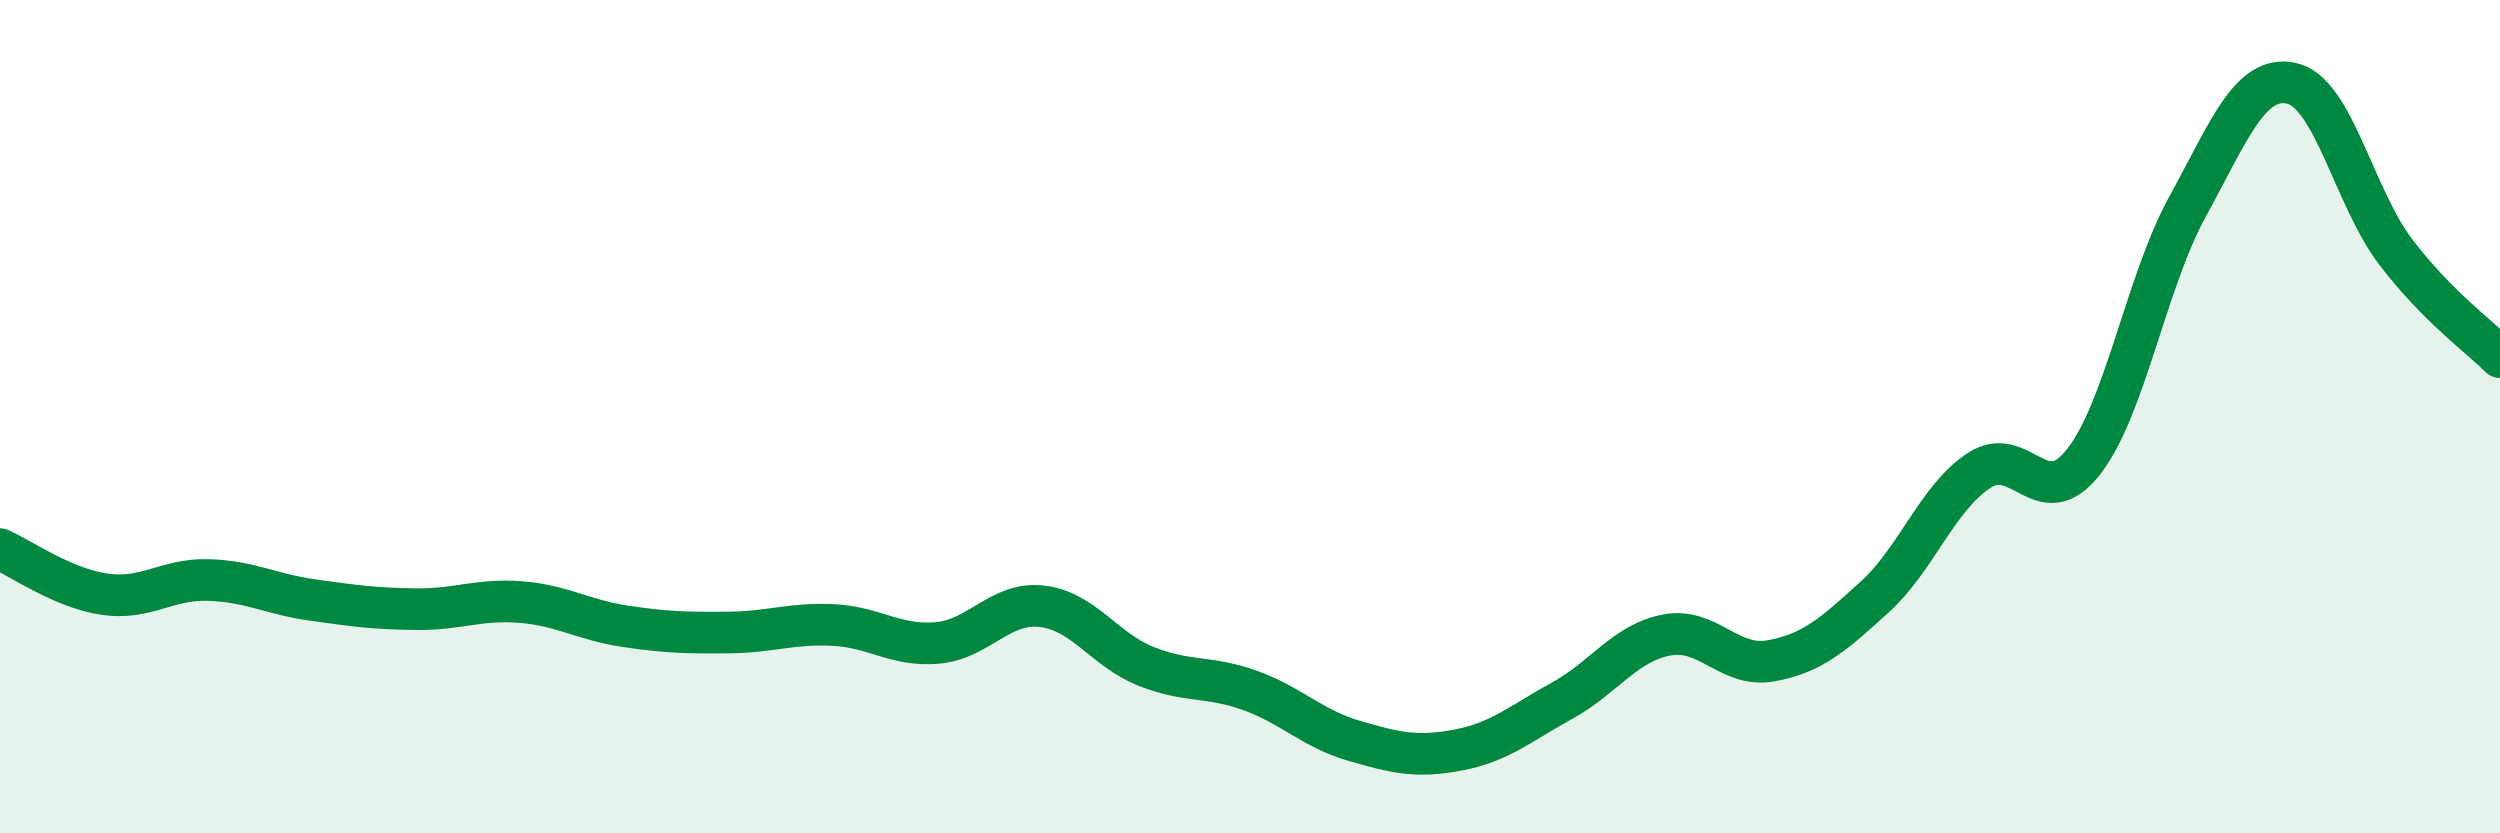
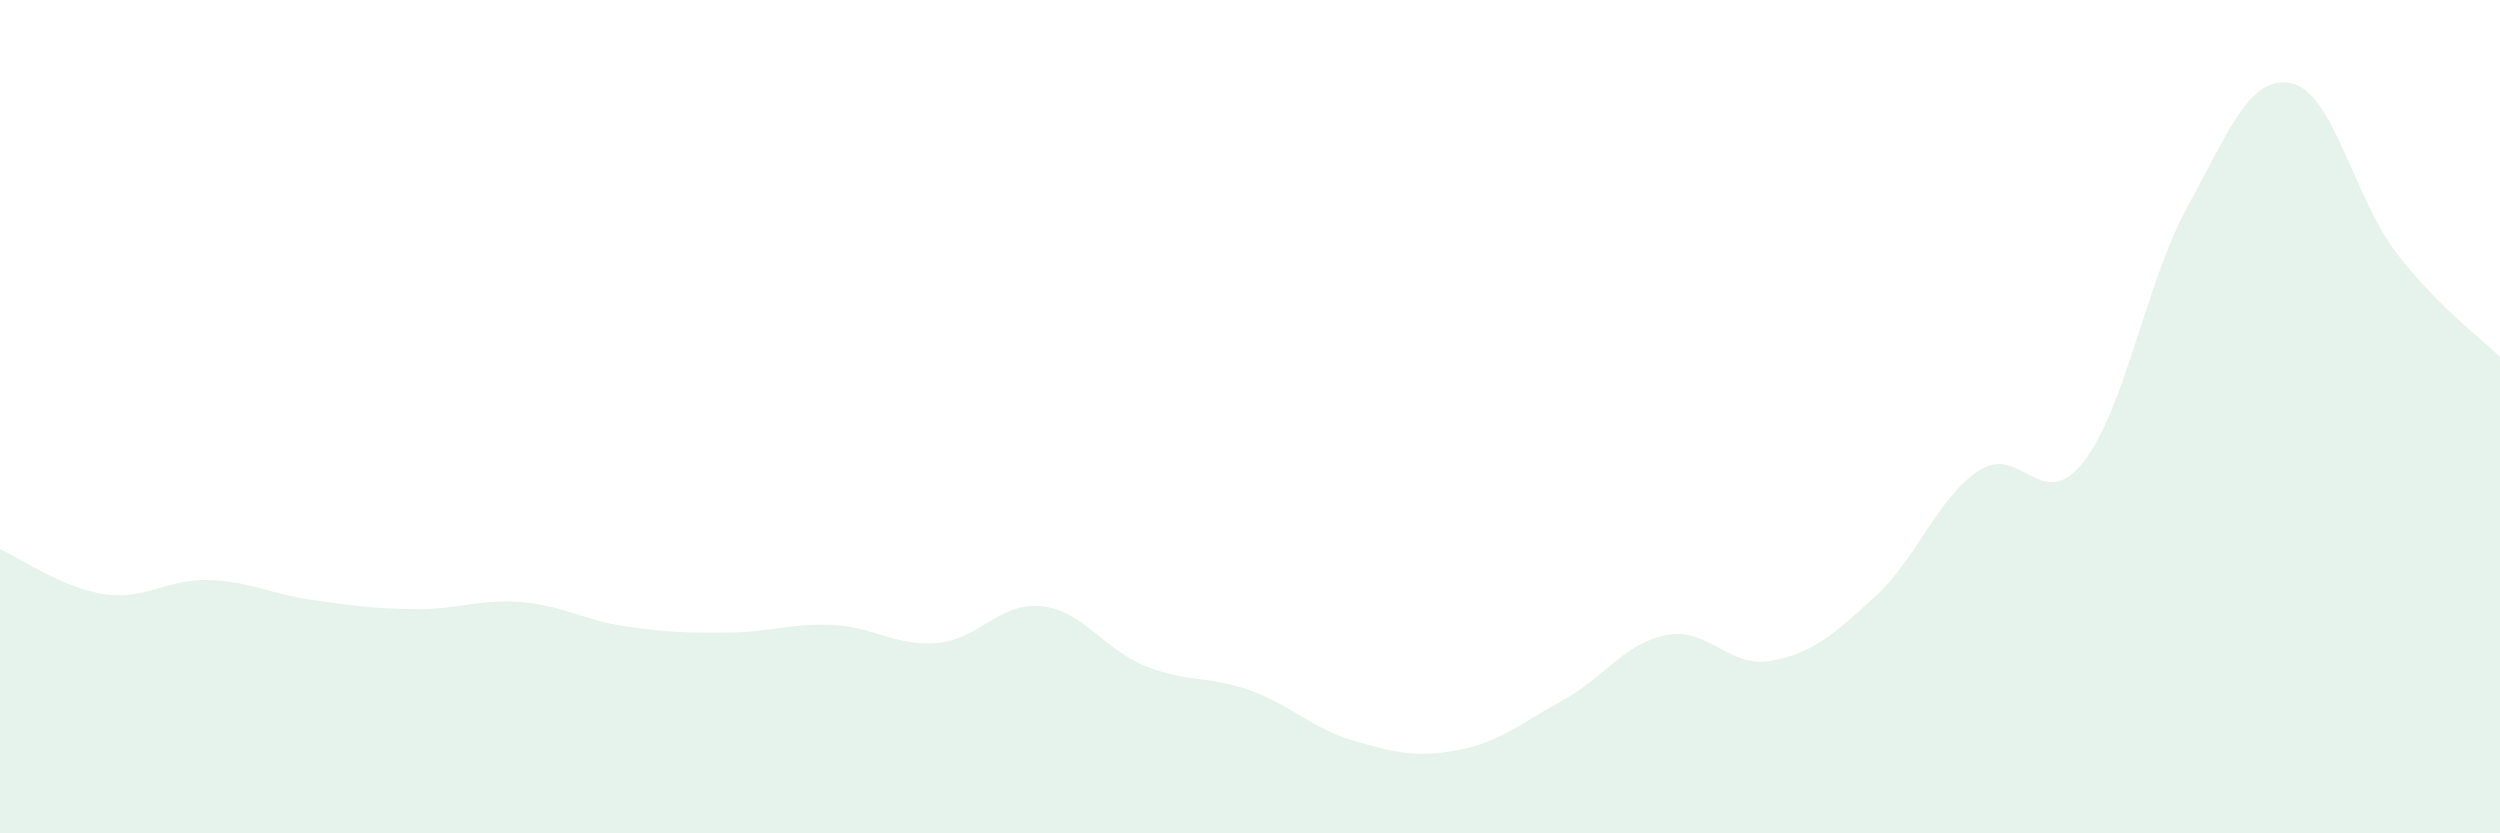
<svg xmlns="http://www.w3.org/2000/svg" width="60" height="20" viewBox="0 0 60 20">
  <path d="M 0,13.18 C 0.5,13.4 1.5,14.11 2.5,14.26 C 3.5,14.41 4,13.89 5,13.92 C 6,13.95 6.5,14.26 7.5,14.4 C 8.5,14.54 9,14.61 10,14.62 C 11,14.63 11.5,14.37 12.5,14.45 C 13.5,14.53 14,14.88 15,15.03 C 16,15.18 16.5,15.19 17.5,15.18 C 18.5,15.17 19,14.95 20,15 C 21,15.05 21.5,15.52 22.5,15.43 C 23.5,15.34 24,14.44 25,14.55 C 26,14.66 26.5,15.59 27.5,15.99 C 28.5,16.39 29,16.21 30,16.57 C 31,16.93 31.5,17.49 32.5,17.78 C 33.5,18.07 34,18.19 35,18 C 36,17.81 36.5,17.36 37.5,16.81 C 38.5,16.26 39,15.43 40,15.24 C 41,15.05 41.5,16.04 42.5,15.86 C 43.5,15.68 44,15.23 45,14.32 C 46,13.41 46.5,11.94 47.5,11.29 C 48.5,10.64 49,12.36 50,11.09 C 51,9.82 51.5,6.78 52.5,4.96 C 53.5,3.14 54,1.78 55,2 C 56,2.22 56.5,4.74 57.5,6.05 C 58.5,7.36 59.5,8.07 60,8.57L60 20L0 20Z" fill="#008740" opacity="0.1" stroke-linecap="round" stroke-linejoin="round" />
-   <path d="M 0,13.18 C 0.5,13.4 1.5,14.11 2.5,14.26 C 3.5,14.41 4,13.89 5,13.92 C 6,13.95 6.5,14.26 7.5,14.4 C 8.5,14.54 9,14.61 10,14.62 C 11,14.63 11.5,14.37 12.5,14.45 C 13.5,14.53 14,14.88 15,15.03 C 16,15.18 16.5,15.19 17.5,15.18 C 18.5,15.17 19,14.95 20,15 C 21,15.05 21.5,15.52 22.5,15.43 C 23.5,15.34 24,14.44 25,14.55 C 26,14.66 26.5,15.59 27.5,15.99 C 28.5,16.39 29,16.21 30,16.57 C 31,16.93 31.5,17.49 32.5,17.78 C 33.5,18.07 34,18.19 35,18 C 36,17.81 36.5,17.36 37.5,16.81 C 38.5,16.26 39,15.43 40,15.24 C 41,15.05 41.5,16.04 42.5,15.86 C 43.5,15.68 44,15.23 45,14.32 C 46,13.41 46.5,11.94 47.5,11.29 C 48.5,10.64 49,12.36 50,11.09 C 51,9.82 51.5,6.78 52.5,4.96 C 53.5,3.14 54,1.78 55,2 C 56,2.22 56.5,4.74 57.5,6.05 C 58.5,7.36 59.5,8.07 60,8.57" stroke="#008740" stroke-width="1" fill="none" stroke-linecap="round" stroke-linejoin="round" />
</svg>